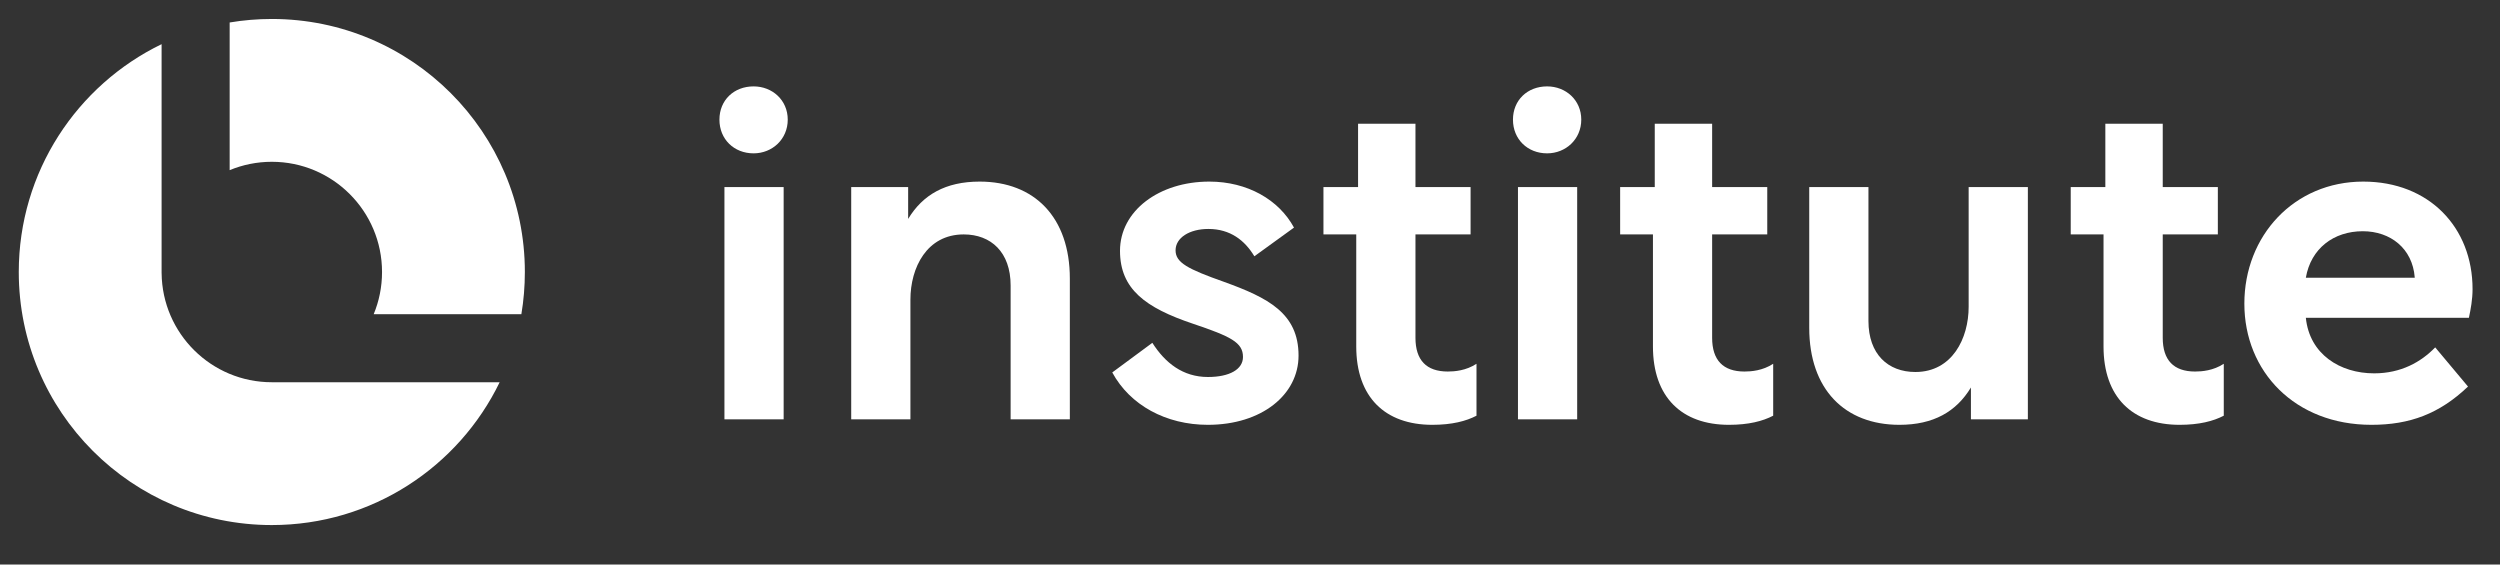
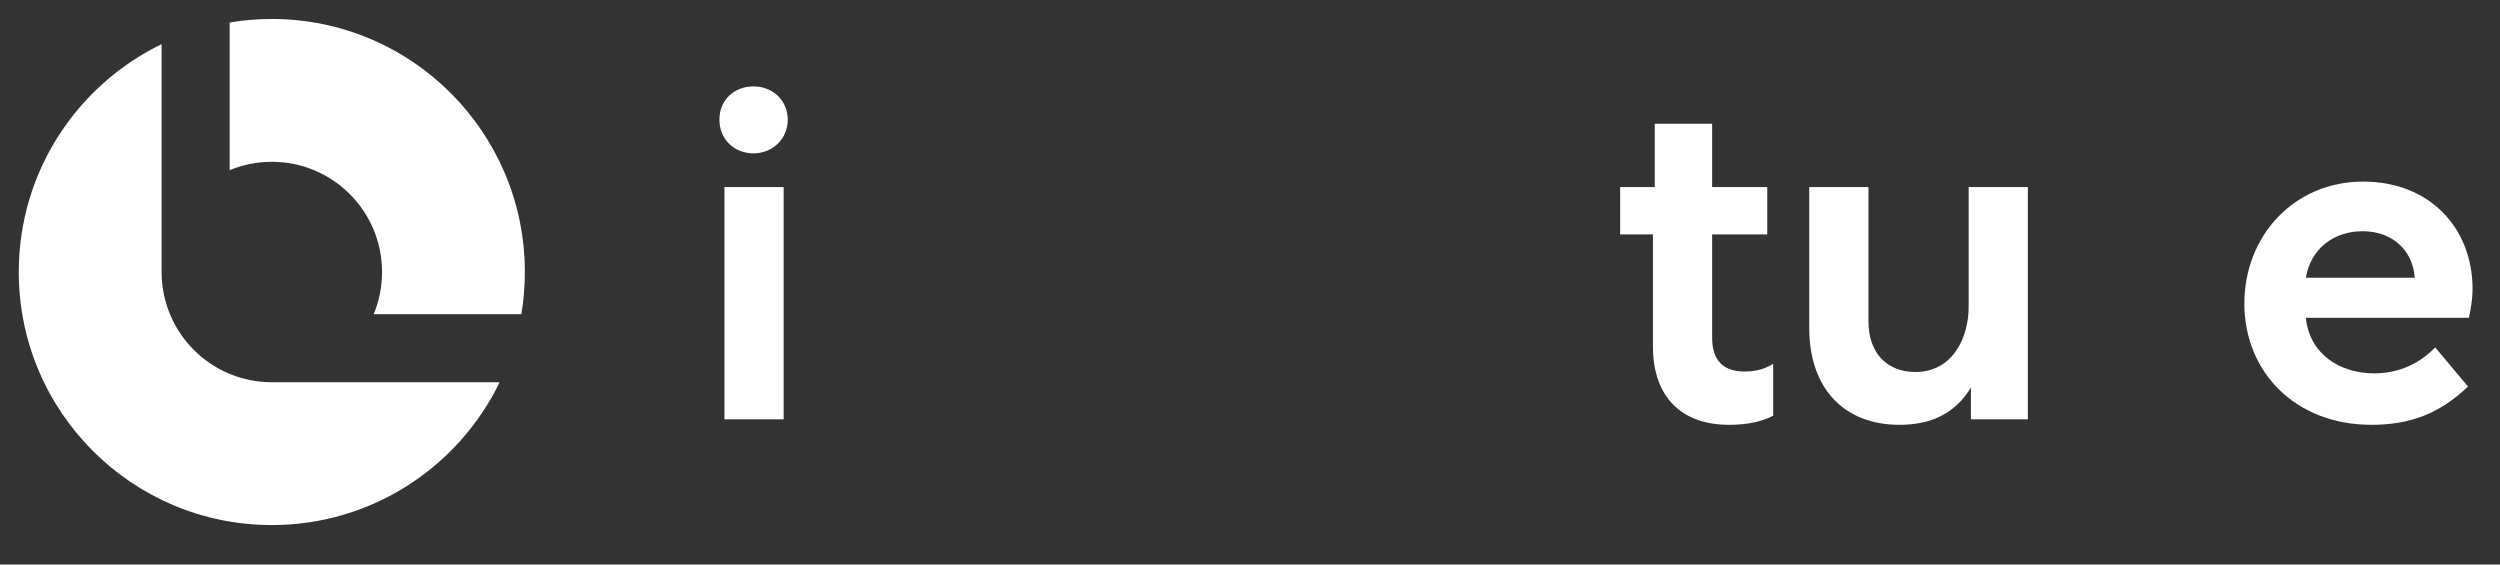
<svg xmlns="http://www.w3.org/2000/svg" width="124" height="28" viewBox="0 0 124 28" fill="none">
  <rect x="0" y="0" width="124" height="28" fill="#333333" stroke="none" />
  <path d="M117.217 9.007C120.493 9.007 122.639 11.289 122.639 14.338C122.639 14.858 122.548 15.333 122.458 15.762H114.37C114.551 17.569 116.065 18.518 117.759 18.518C119.092 18.518 120.086 17.953 120.786 17.23L122.413 19.173C120.99 20.529 119.521 21.071 117.623 21.071C113.828 21.071 111.32 18.428 111.32 15.061C111.32 11.695 113.783 9.007 117.217 9.007ZM117.194 11.469C115.748 11.469 114.619 12.328 114.37 13.774H119.77V13.751C119.657 12.328 118.572 11.469 117.194 11.469Z" fill="white" />
-   <path d="M102.708 9.278H104.425V6.138H107.272V9.278H110.005V11.627H107.272V16.756C107.272 17.863 107.814 18.428 108.876 18.428C109.215 18.428 109.779 18.383 110.299 18.044V20.619C109.779 20.89 109.079 21.071 108.108 21.071C105.758 21.071 104.335 19.693 104.335 17.185V11.627H102.708V9.278Z" fill="white" />
  <path d="M89.738 9.278H92.675V15.92C92.675 17.57 93.646 18.451 95.002 18.451C96.832 18.451 97.645 16.779 97.645 15.22V9.278H100.582V20.8H97.758V19.219C97.035 20.416 95.905 21.071 94.211 21.071C91.5 21.071 89.738 19.309 89.738 16.259V9.278Z" fill="white" />
  <path d="M80.359 9.278H82.076V6.138H84.922V9.278H87.656V11.627H84.922V16.756C84.922 17.863 85.465 18.428 86.526 18.428C86.865 18.428 87.43 18.383 87.95 18.044V20.619C87.43 20.89 86.73 21.071 85.758 21.071C83.409 21.071 81.986 19.693 81.986 17.185V11.627H80.359V9.278Z" fill="white" />
-   <path d="M75.291 20.8V9.278H78.228V20.8H75.291ZM76.737 4.285C77.663 4.285 78.431 4.963 78.431 5.934C78.431 6.906 77.663 7.606 76.737 7.606C75.766 7.606 75.043 6.906 75.043 5.934C75.043 4.963 75.766 4.285 76.737 4.285Z" fill="white" />
-   <path d="M65.643 9.278H67.36V6.138H70.207V9.278H72.941V11.627H70.207V16.756C70.207 17.863 70.749 18.428 71.811 18.428C72.15 18.428 72.715 18.383 73.234 18.044V20.619C72.715 20.89 72.014 21.071 71.043 21.071C68.693 21.071 67.27 19.693 67.27 17.185V11.627H65.643V9.278Z" fill="white" />
-   <path d="M59.912 21.071C57.834 21.071 56.049 20.099 55.168 18.473L57.156 17.004C57.788 17.998 58.669 18.699 59.912 18.699C60.996 18.699 61.652 18.315 61.652 17.705C61.652 16.982 61.042 16.688 59.166 16.055C56.817 15.265 55.552 14.338 55.552 12.441C55.552 10.453 57.495 9.007 59.98 9.007C61.877 9.007 63.436 9.911 64.182 11.289L62.216 12.712C61.742 11.921 61.019 11.356 59.935 11.356C59.008 11.356 58.308 11.786 58.308 12.418C58.308 13.028 58.918 13.345 60.703 13.977C62.894 14.768 64.408 15.536 64.408 17.637C64.408 19.58 62.578 21.071 59.912 21.071Z" fill="white" />
-   <path d="M42.22 9.278H45.044V10.859C45.767 9.662 46.896 9.007 48.591 9.007C51.302 9.007 53.064 10.769 53.064 13.819V20.8H50.127V14.158C50.127 12.509 49.155 11.627 47.8 11.627C45.97 11.627 45.157 13.277 45.157 14.858V20.8H42.22V9.278Z" fill="white" />
  <path d="M35.932 20.8V9.278H38.869V20.8H35.932ZM37.378 4.285C38.304 4.285 39.072 4.963 39.072 5.934C39.072 6.906 38.304 7.606 37.378 7.606C36.407 7.606 35.684 6.906 35.684 5.934C35.684 4.963 36.407 4.285 37.378 4.285Z" fill="white" />
  <path fill-rule="evenodd" clip-rule="evenodd" d="M8.015 2.191C3.822 4.223 0.931 8.52 0.931 13.492C0.931 20.424 6.55 26.043 13.482 26.043C18.454 26.043 22.751 23.152 24.783 18.959H13.482L13.482 18.959C10.482 18.959 8.046 16.542 8.016 13.548H8.015V13.492V2.191ZM25.86 15.584C25.974 14.903 26.033 14.205 26.033 13.492C26.033 6.561 20.414 0.941 13.482 0.941C12.77 0.941 12.071 1.001 11.391 1.115V8.44C12.035 8.173 12.742 8.025 13.482 8.025C16.501 8.025 18.949 10.473 18.949 13.492C18.949 14.233 18.802 14.939 18.535 15.584H25.86Z" fill="white" />
</svg>